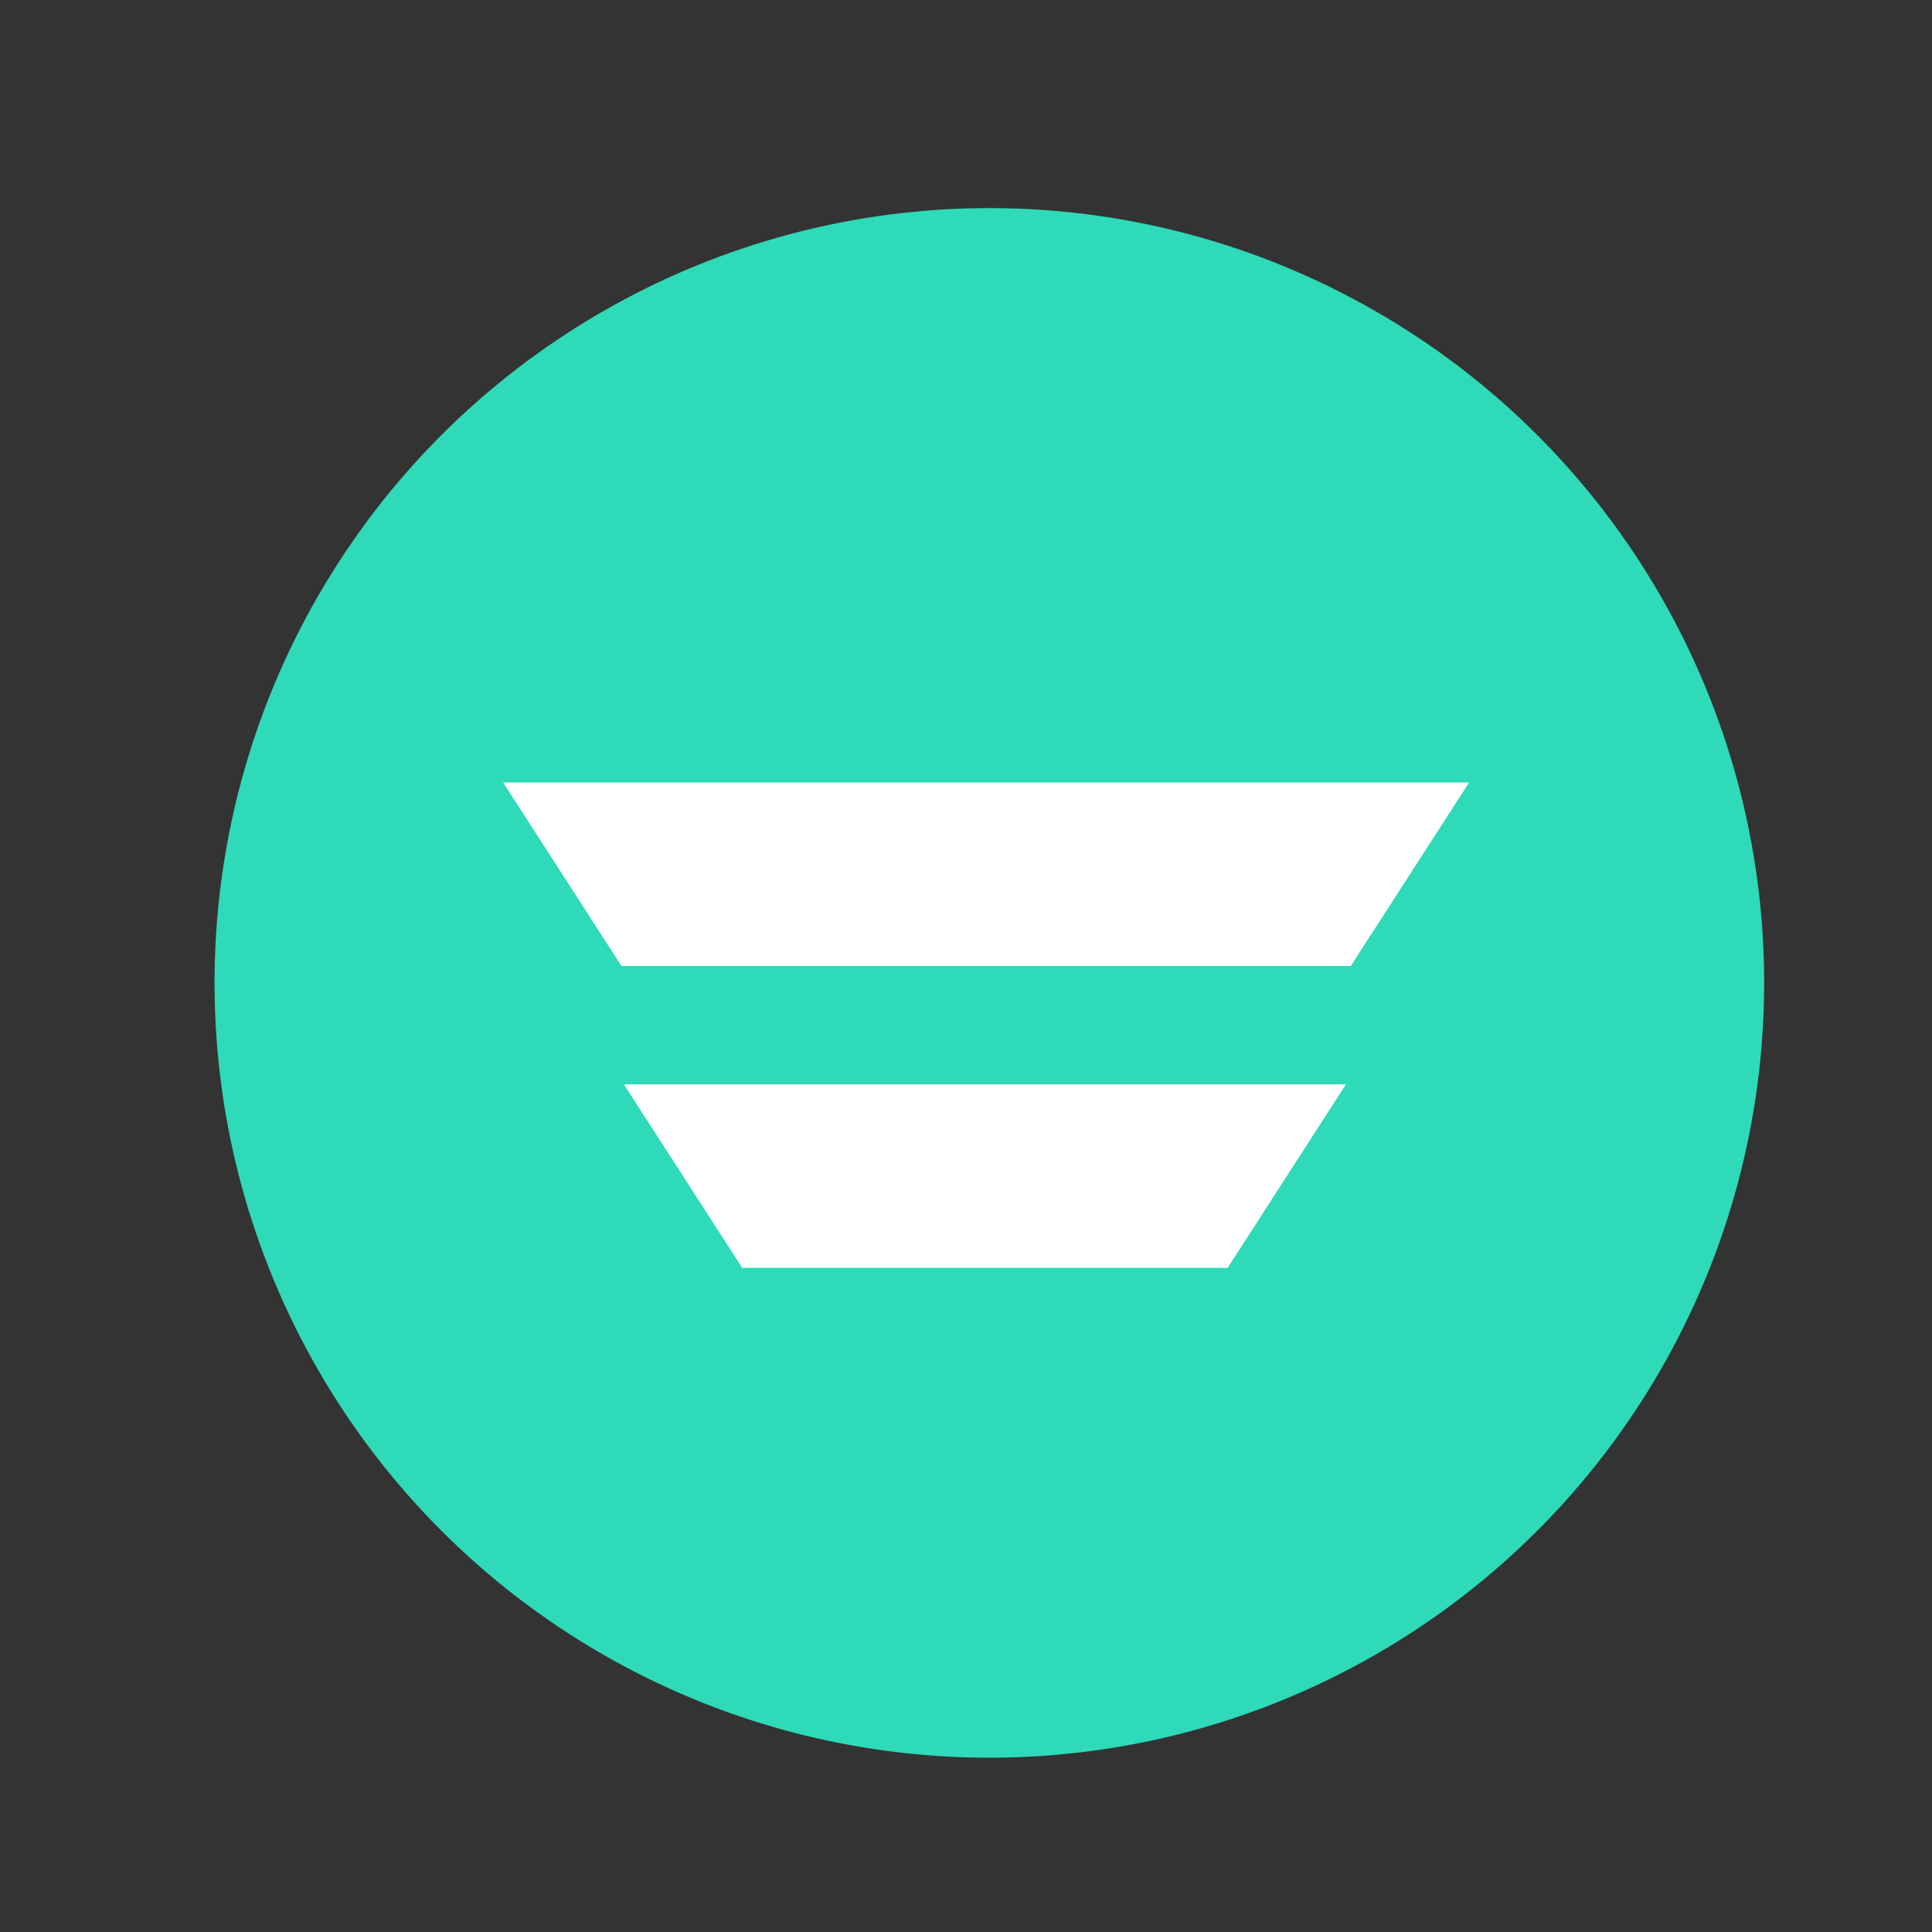
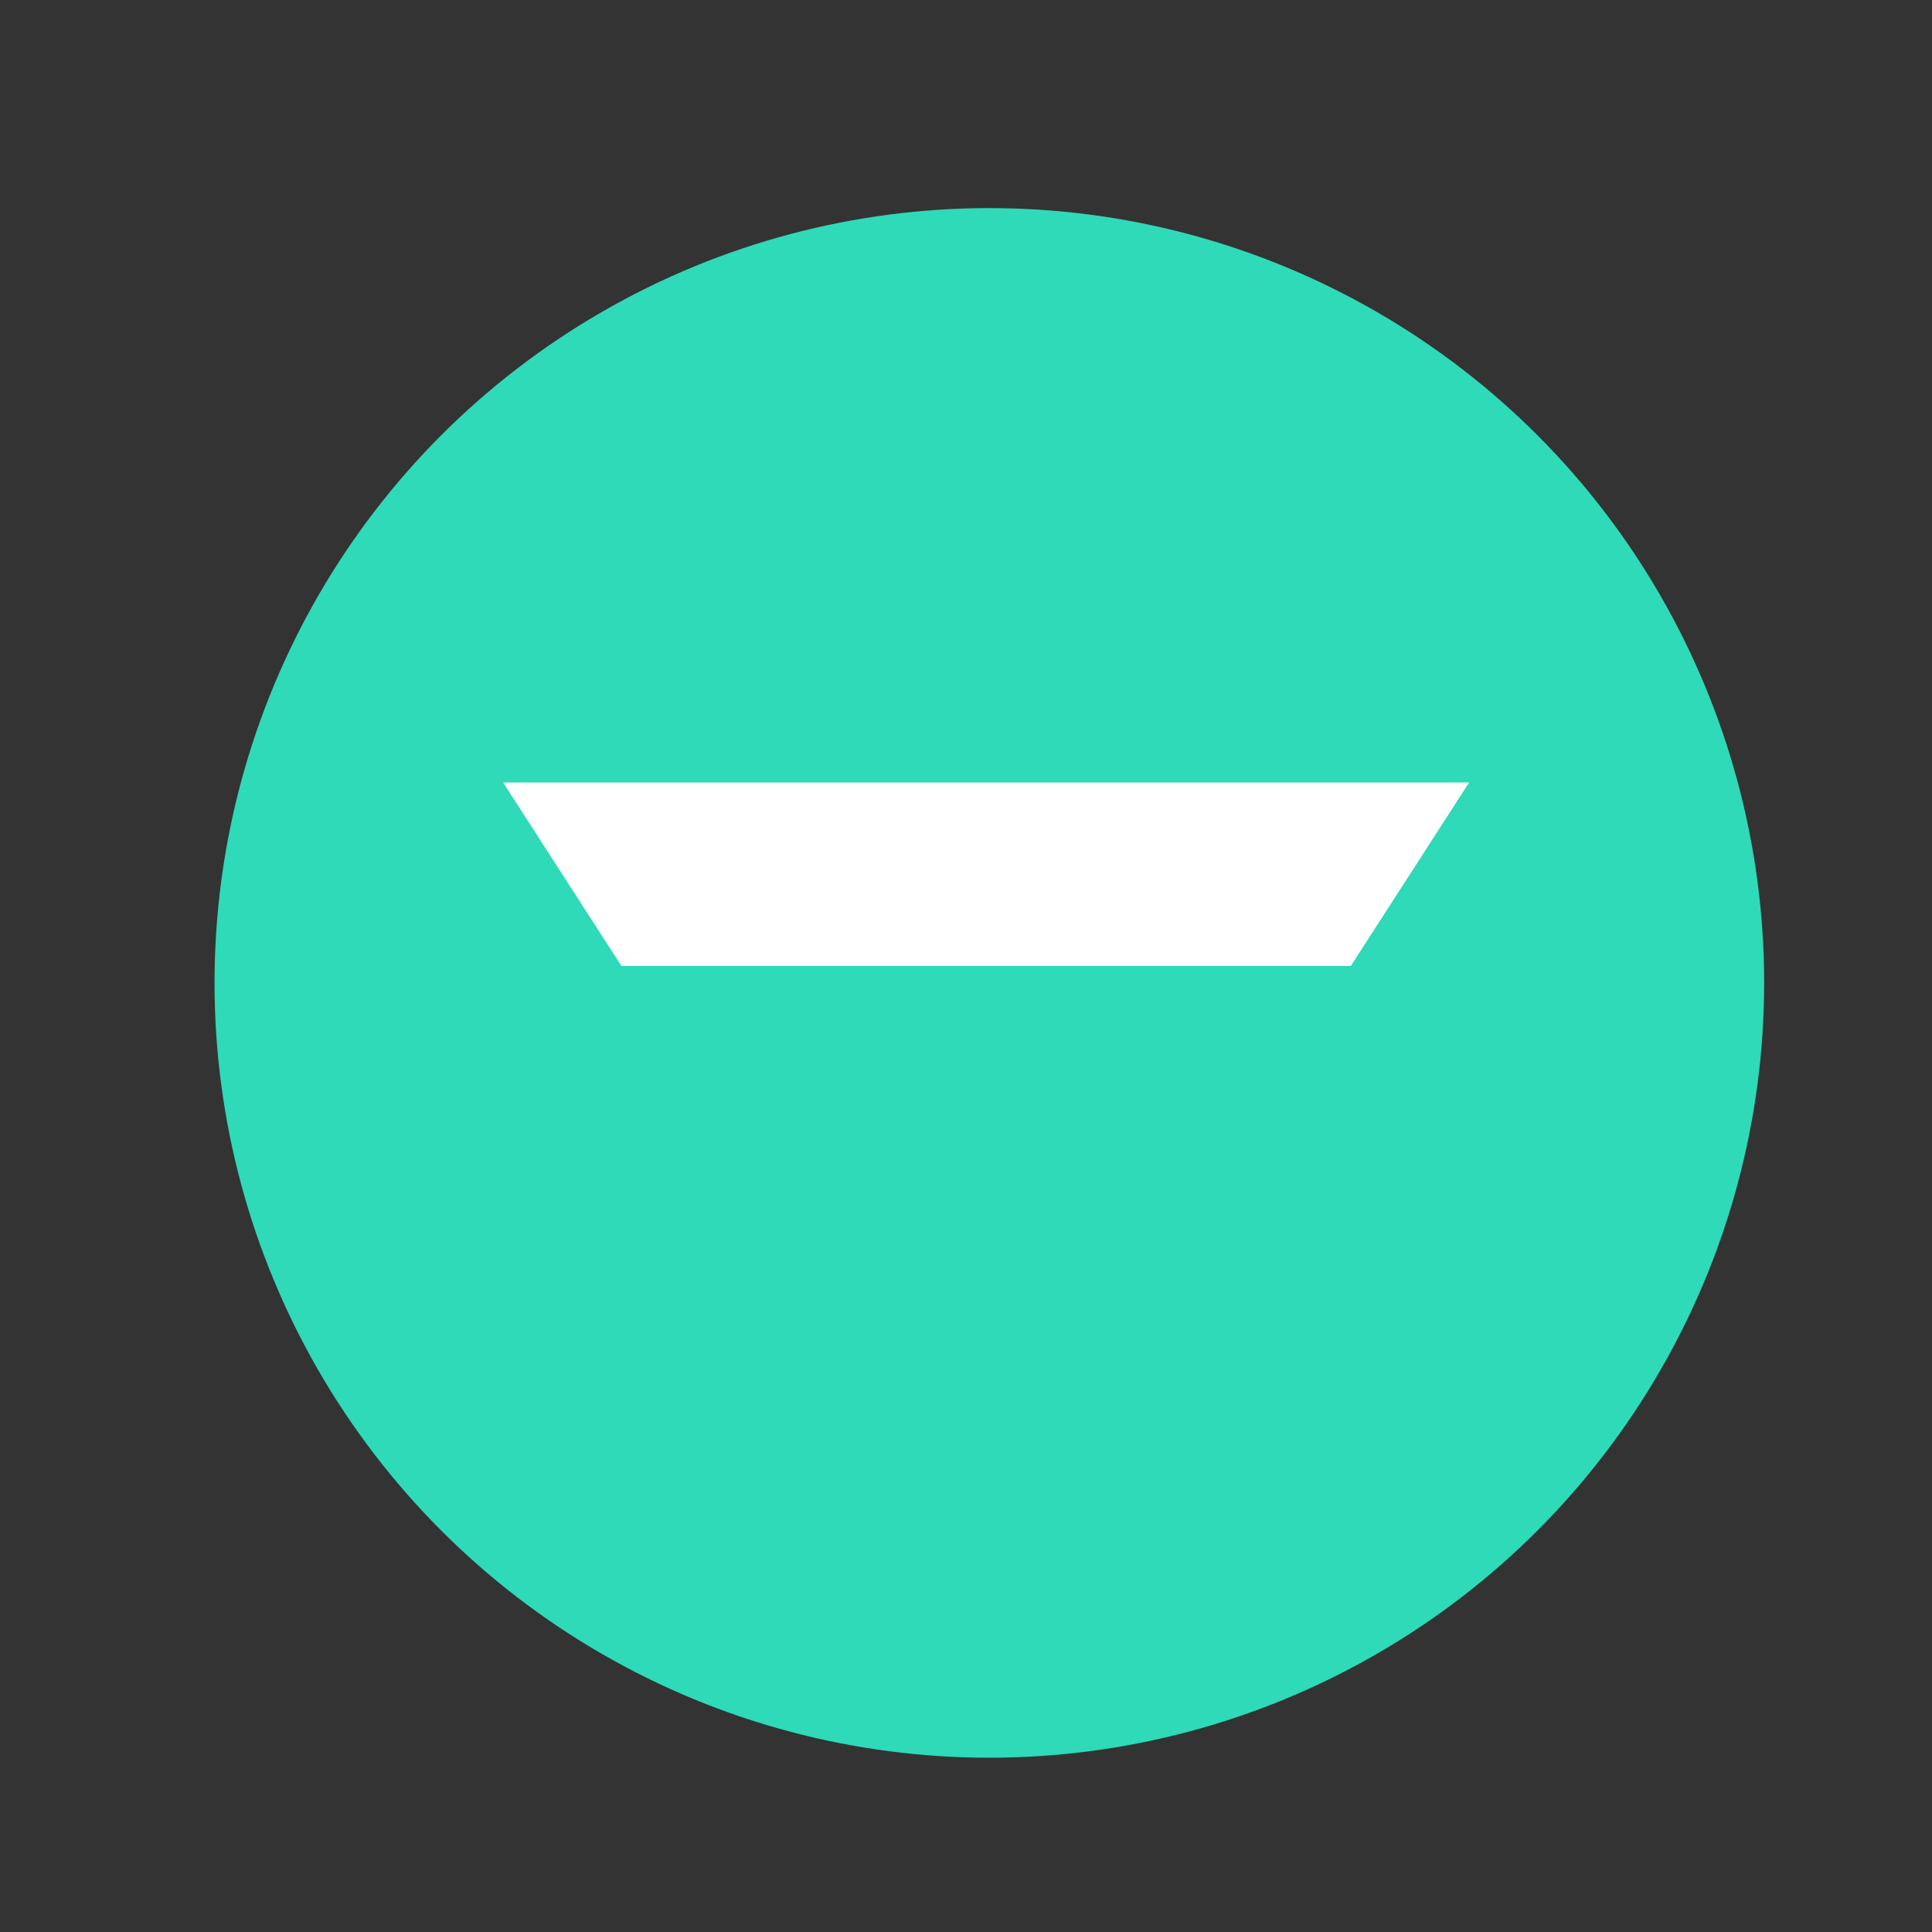
<svg xmlns="http://www.w3.org/2000/svg" id="Layer_1" data-name="Layer 1" viewBox="0 0 48 48">
  <rect x="0" y="0" width="48" height="48" fill="#333333" stroke="none" />
  <title>autopilot</title>
  <circle cx="24.58" cy="24.42" r="19.25" style="fill:#2edab8" />
  <polygon points="33.56 24 15.44 24 12.5 19.44 36.5 19.44 33.56 24" style="fill:#fff" />
-   <polygon points="30.5 31.5 18.44 31.5 15.5 26.94 33.44 26.94 30.5 31.5" style="fill:#fff" />
</svg>